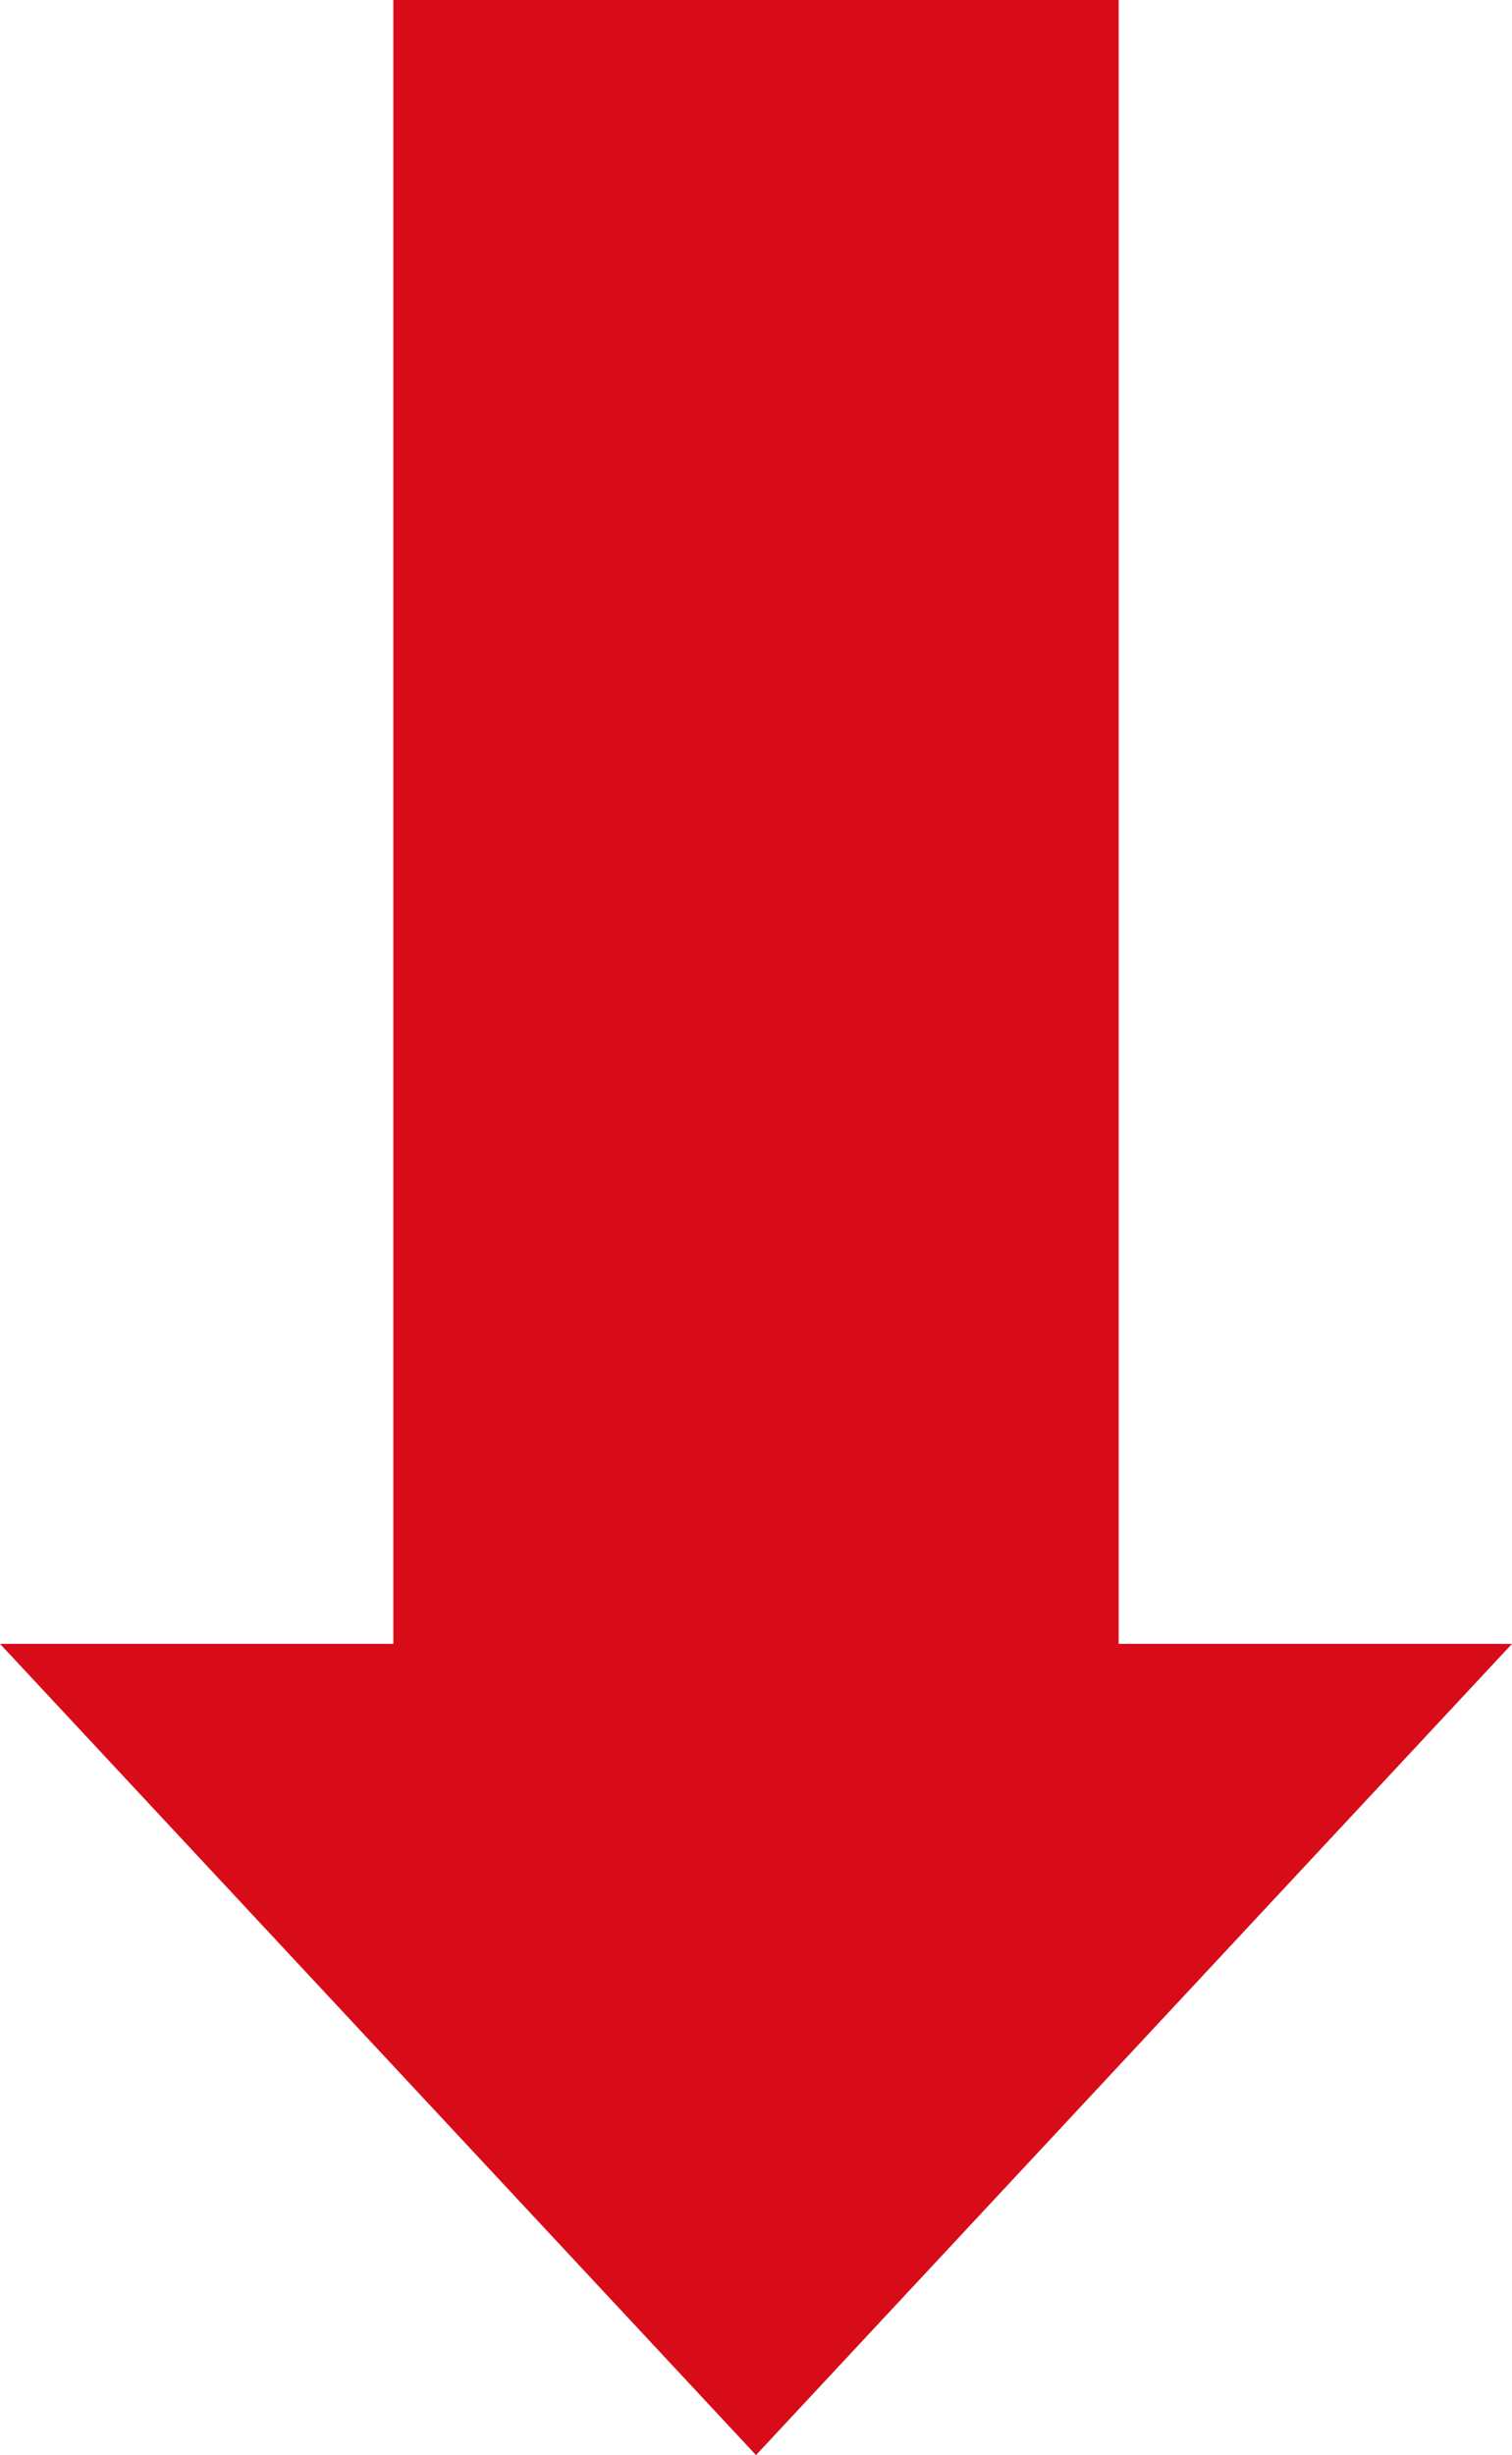
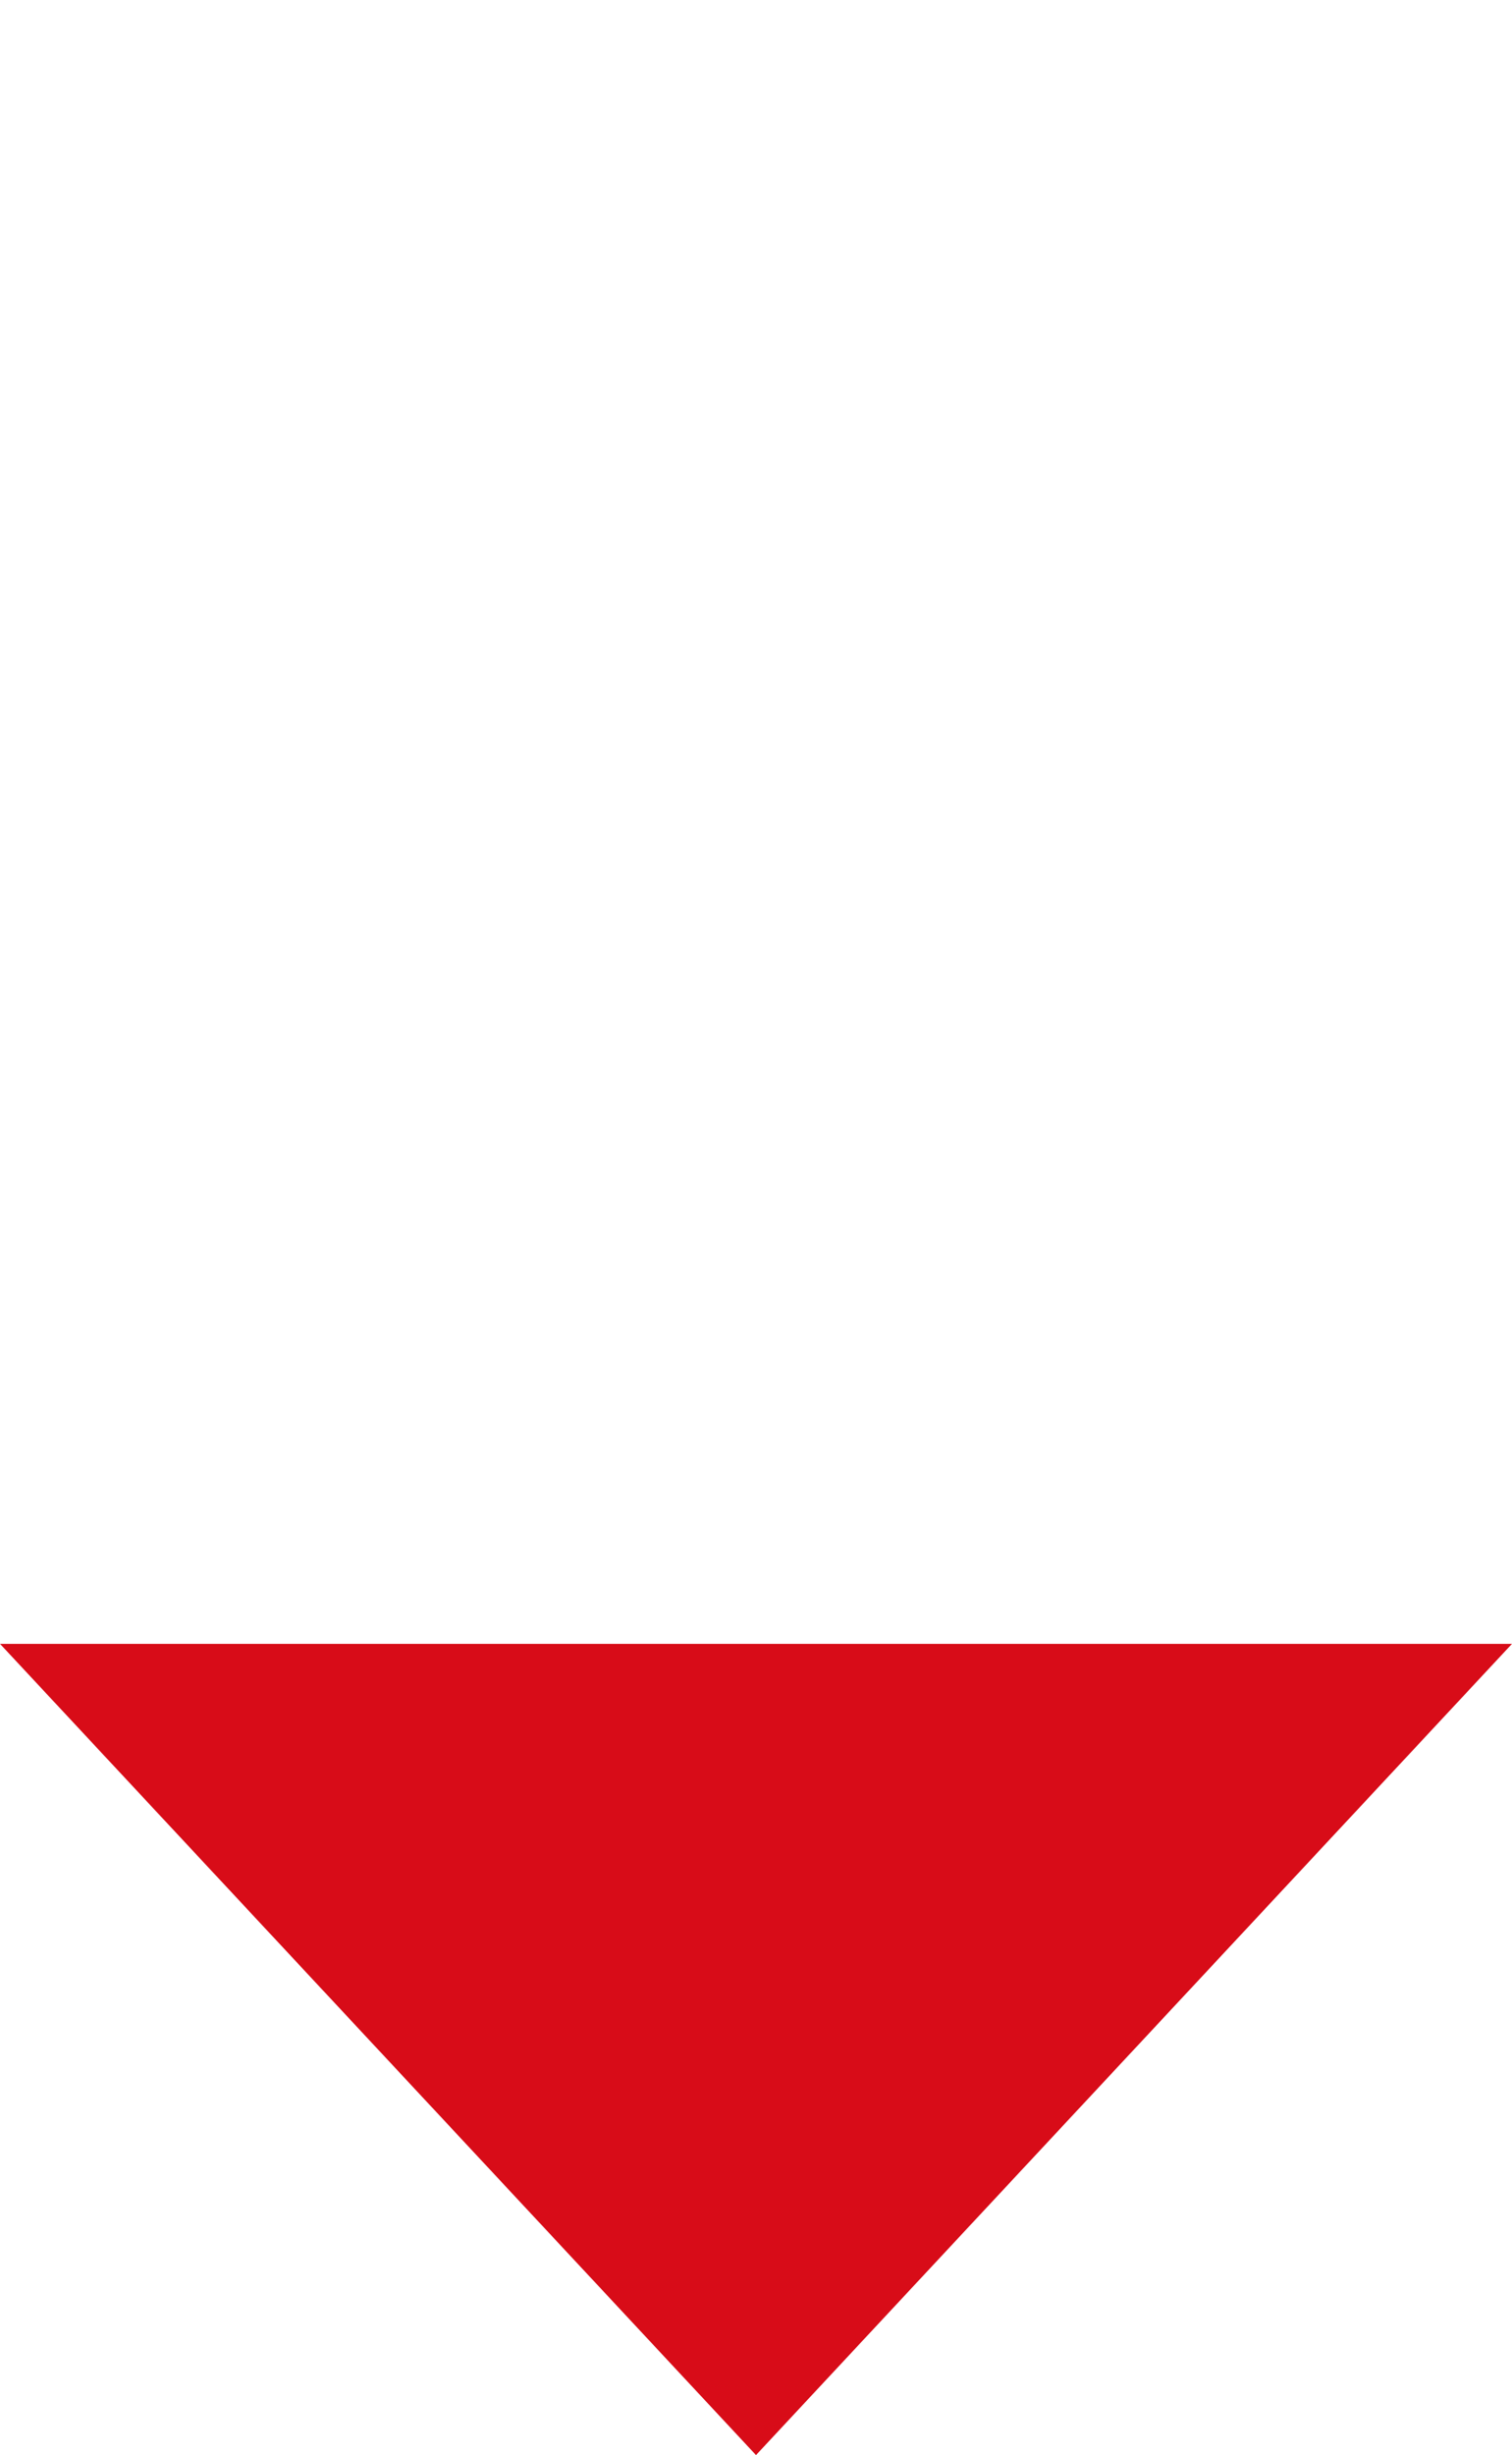
<svg xmlns="http://www.w3.org/2000/svg" viewBox="0 0 70.88 115" width="70.88" height="115">
  <defs>
    <style>.cls-1{fill:#d80c18;}</style>
  </defs>
  <g id="レイヤー_2" data-name="レイヤー 2">
    <g id="text">
-       <rect class="cls-1" x="18.44" width="34" height="81" />
      <polygon class="cls-1" points="35.44 115 70.88 77 0 77 35.44 115" />
    </g>
  </g>
</svg>